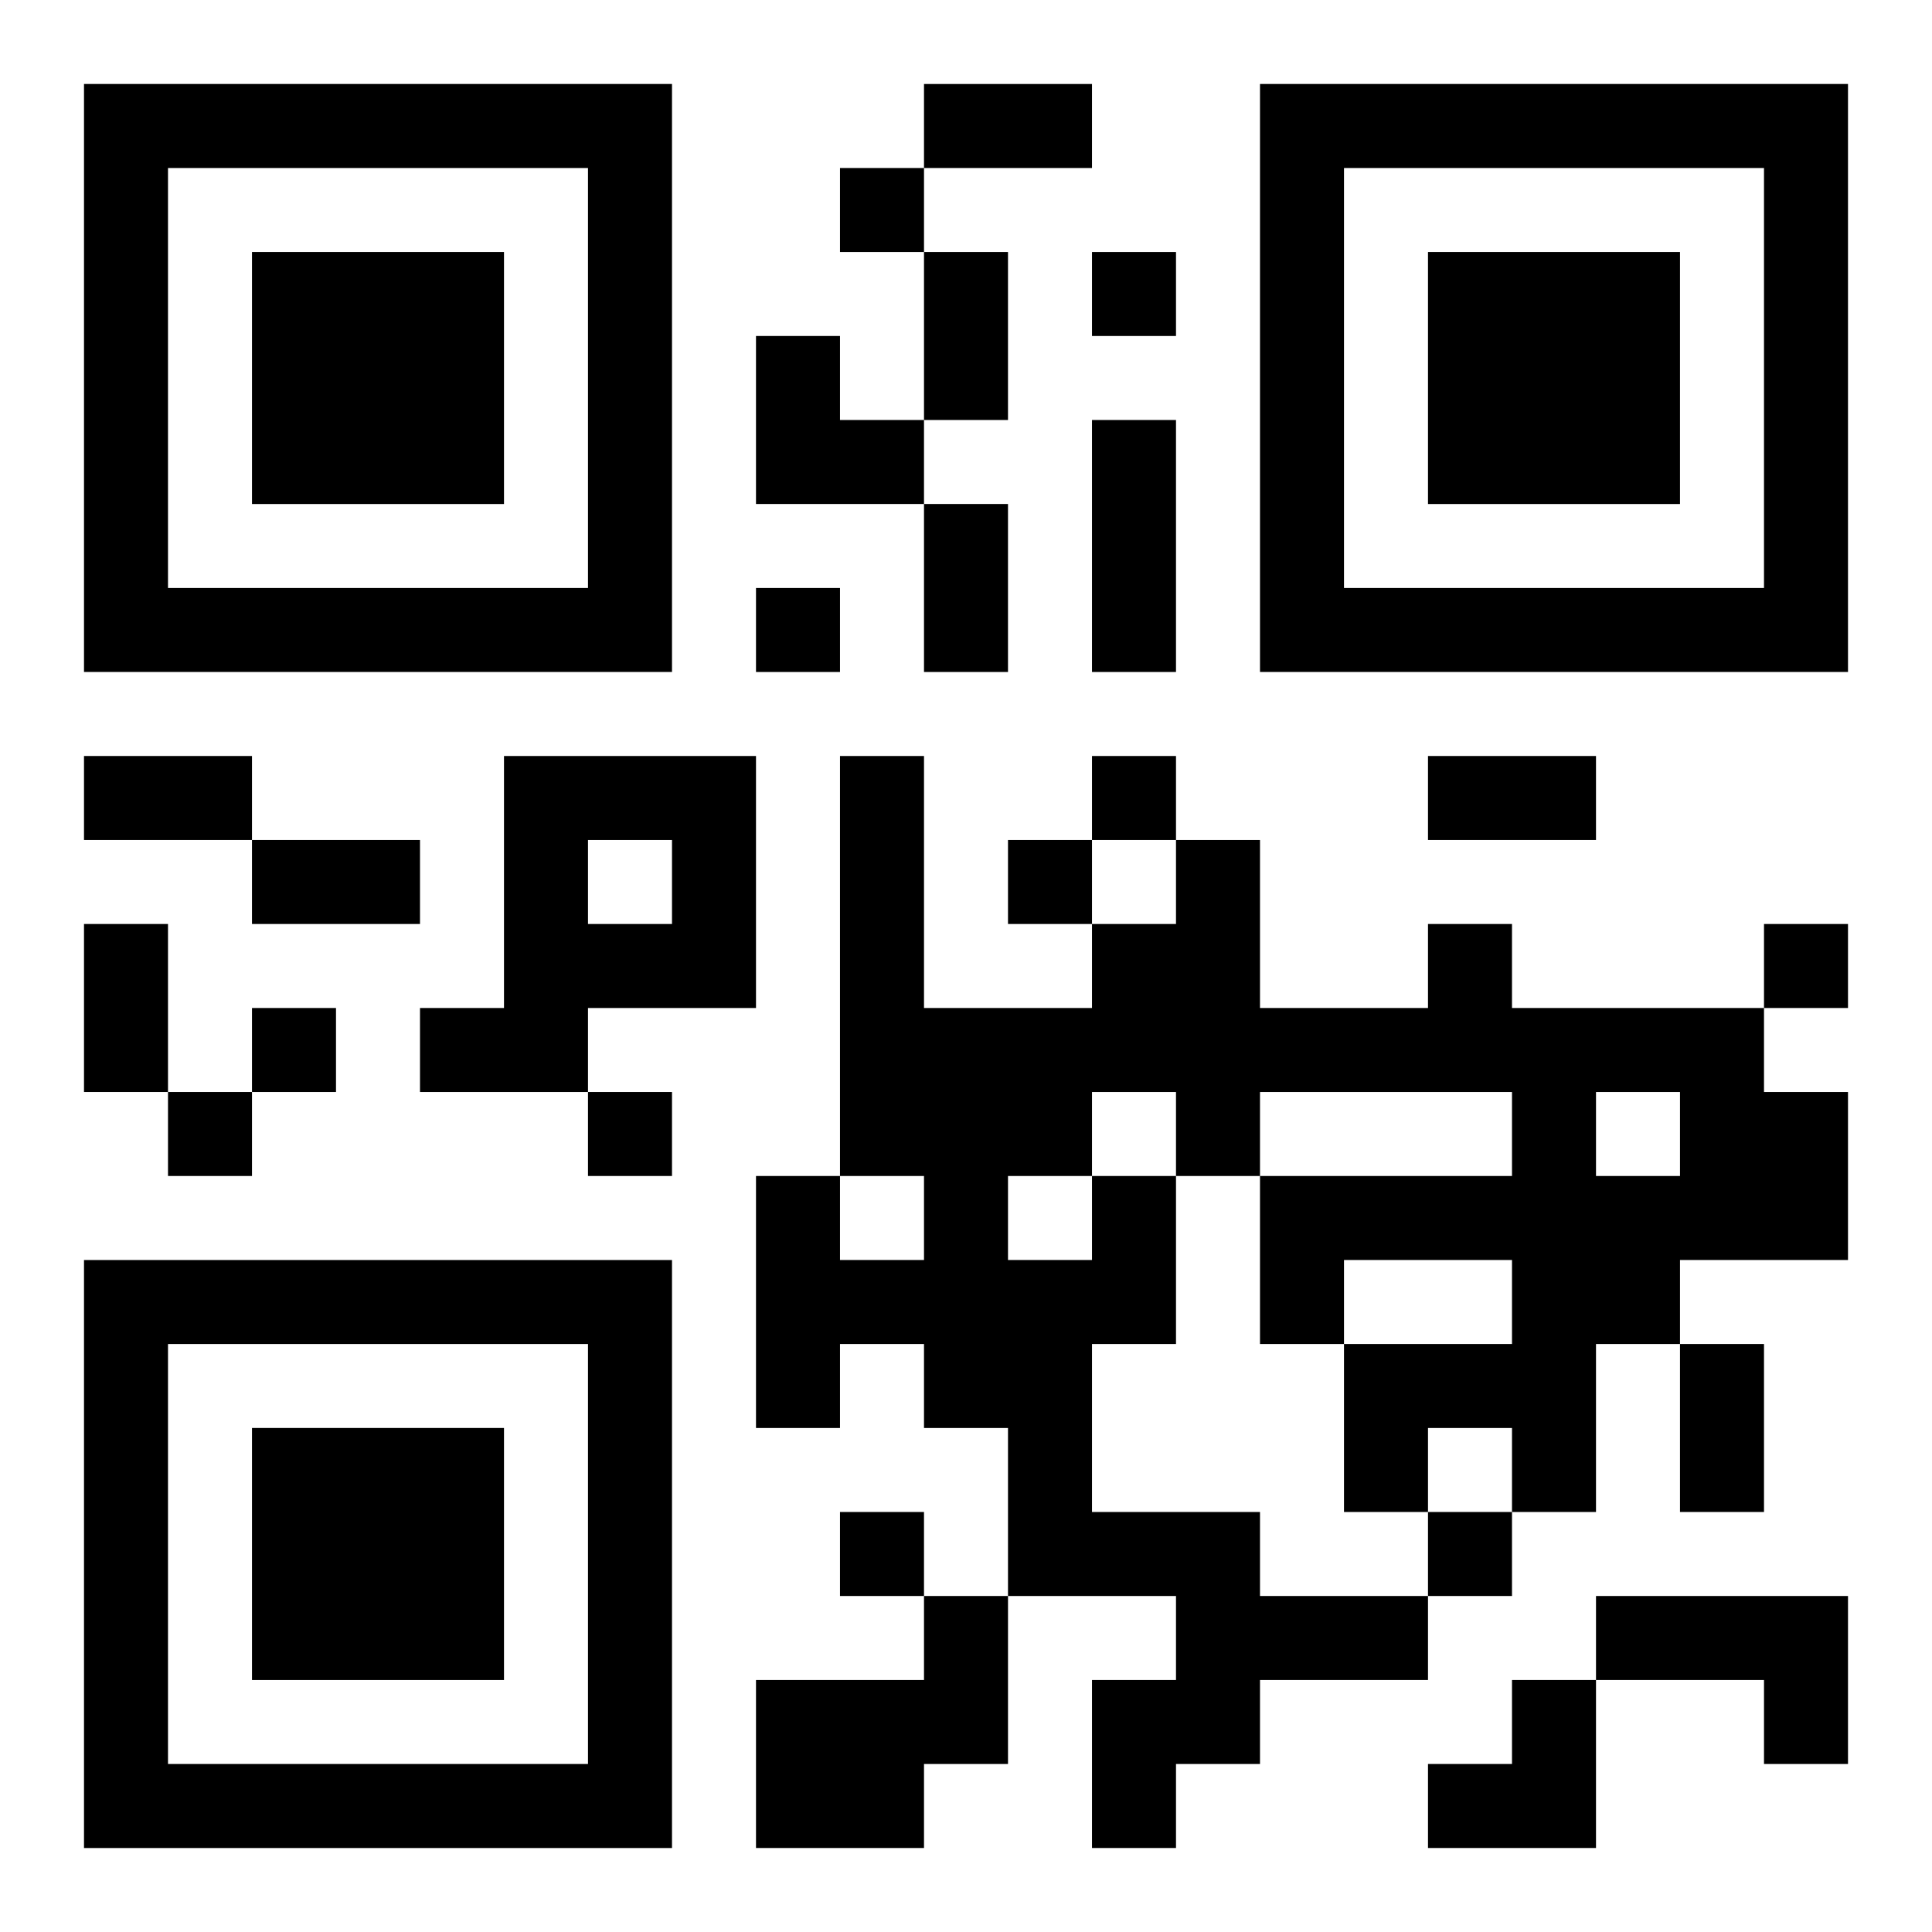
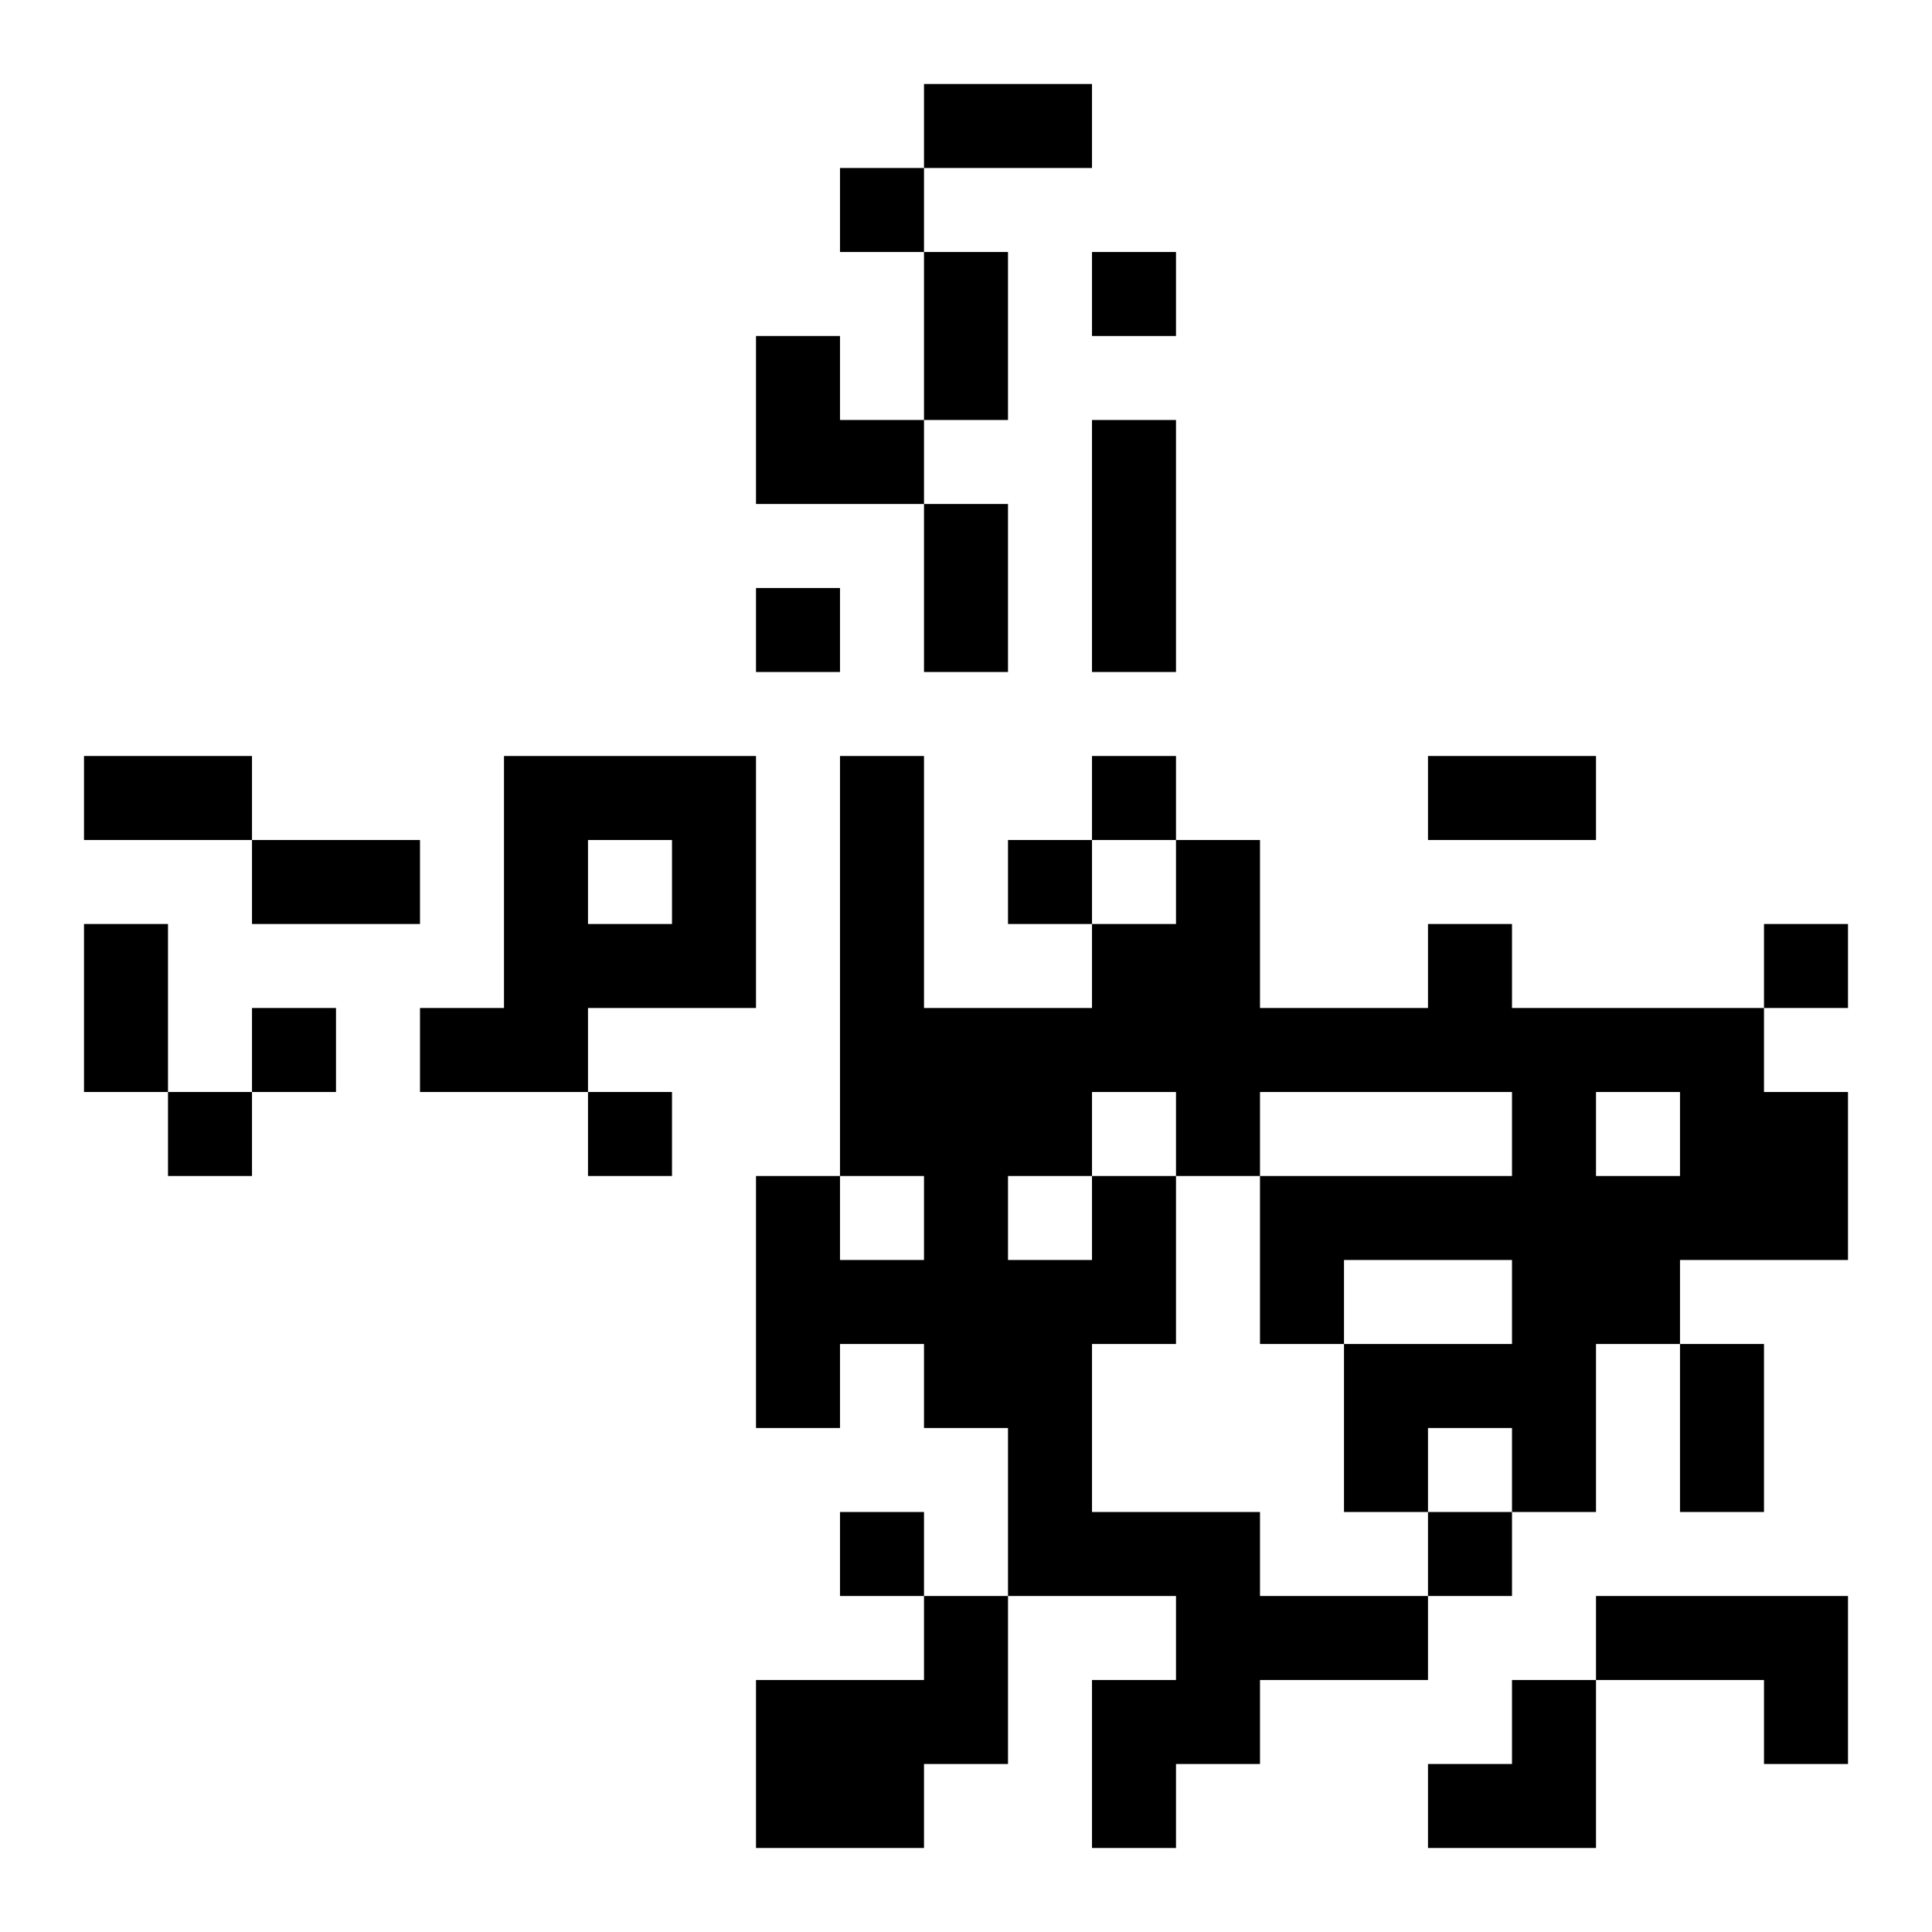
<svg xmlns="http://www.w3.org/2000/svg" xmlns:xlink="http://www.w3.org/1999/xlink" width="250" height="250" baseProfile="full" version="1.1" viewBox="-1 -1 23 23">
  <symbol id="a">
-     <path d="m0 7v7h7v-7h-7zm1 1h5v5h-5v-5zm1 1v3h3v-3h-3z" />
-   </symbol>
+     </symbol>
  <use y="-7" xlink:href="#a" />
  <use y="7" xlink:href="#a" />
  <use x="14" y="-7" xlink:href="#a" />
  <path d="m5 8h3v3h-2v1h-2v-1h1v-3m1 1v1h1v-1h-1m6 4h1v2h-1v2h2v1h2v1h-2v1h-1v1h-1v-2h1v-1h-2v-2h-1v-1h-1v1h-1v-3h1v1h1v-1h-1v-5h1v3h2v-1h1v-1h1v2h2v-1h1v1h3v1h1v2h-2v1h-1v2h-1v-1h-1v1h-1v-2h2v-1h-2v1h-1v-2h3v-1h-3v1h-1v-1h-1v1m6-1v1h1v-1h-1m-7 1v1h1v-1h-1m-1 5h1v2h-1v1h-2v-2h2v-1m8 0h3v2h-1v-1h-2v-1m-9-17v1h1v-1h-1m3 1v1h1v-1h-1m-4 4v1h1v-1h-1m4 2v1h1v-1h-1m-1 1v1h1v-1h-1m9 1v1h1v-1h-1m-18 1v1h1v-1h-1m-1 1v1h1v-1h-1m5 0v1h1v-1h-1m3 5v1h1v-1h-1m7 0v1h1v-1h-1m-6-17h2v1h-2v-1m0 2h1v2h-1v-2m2 2h1v3h-1v-3m-2 1h1v2h-1v-2m-10 3h2v1h-2v-1m16 0h2v1h-2v-1m-14 1h2v1h-2v-1m-2 1h1v2h-1v-2m19 5h1v2h-1v-2m-11-12h1v1h1v1h-2zm8 16m1 0h1v2h-2v-1h1z" />
</svg>